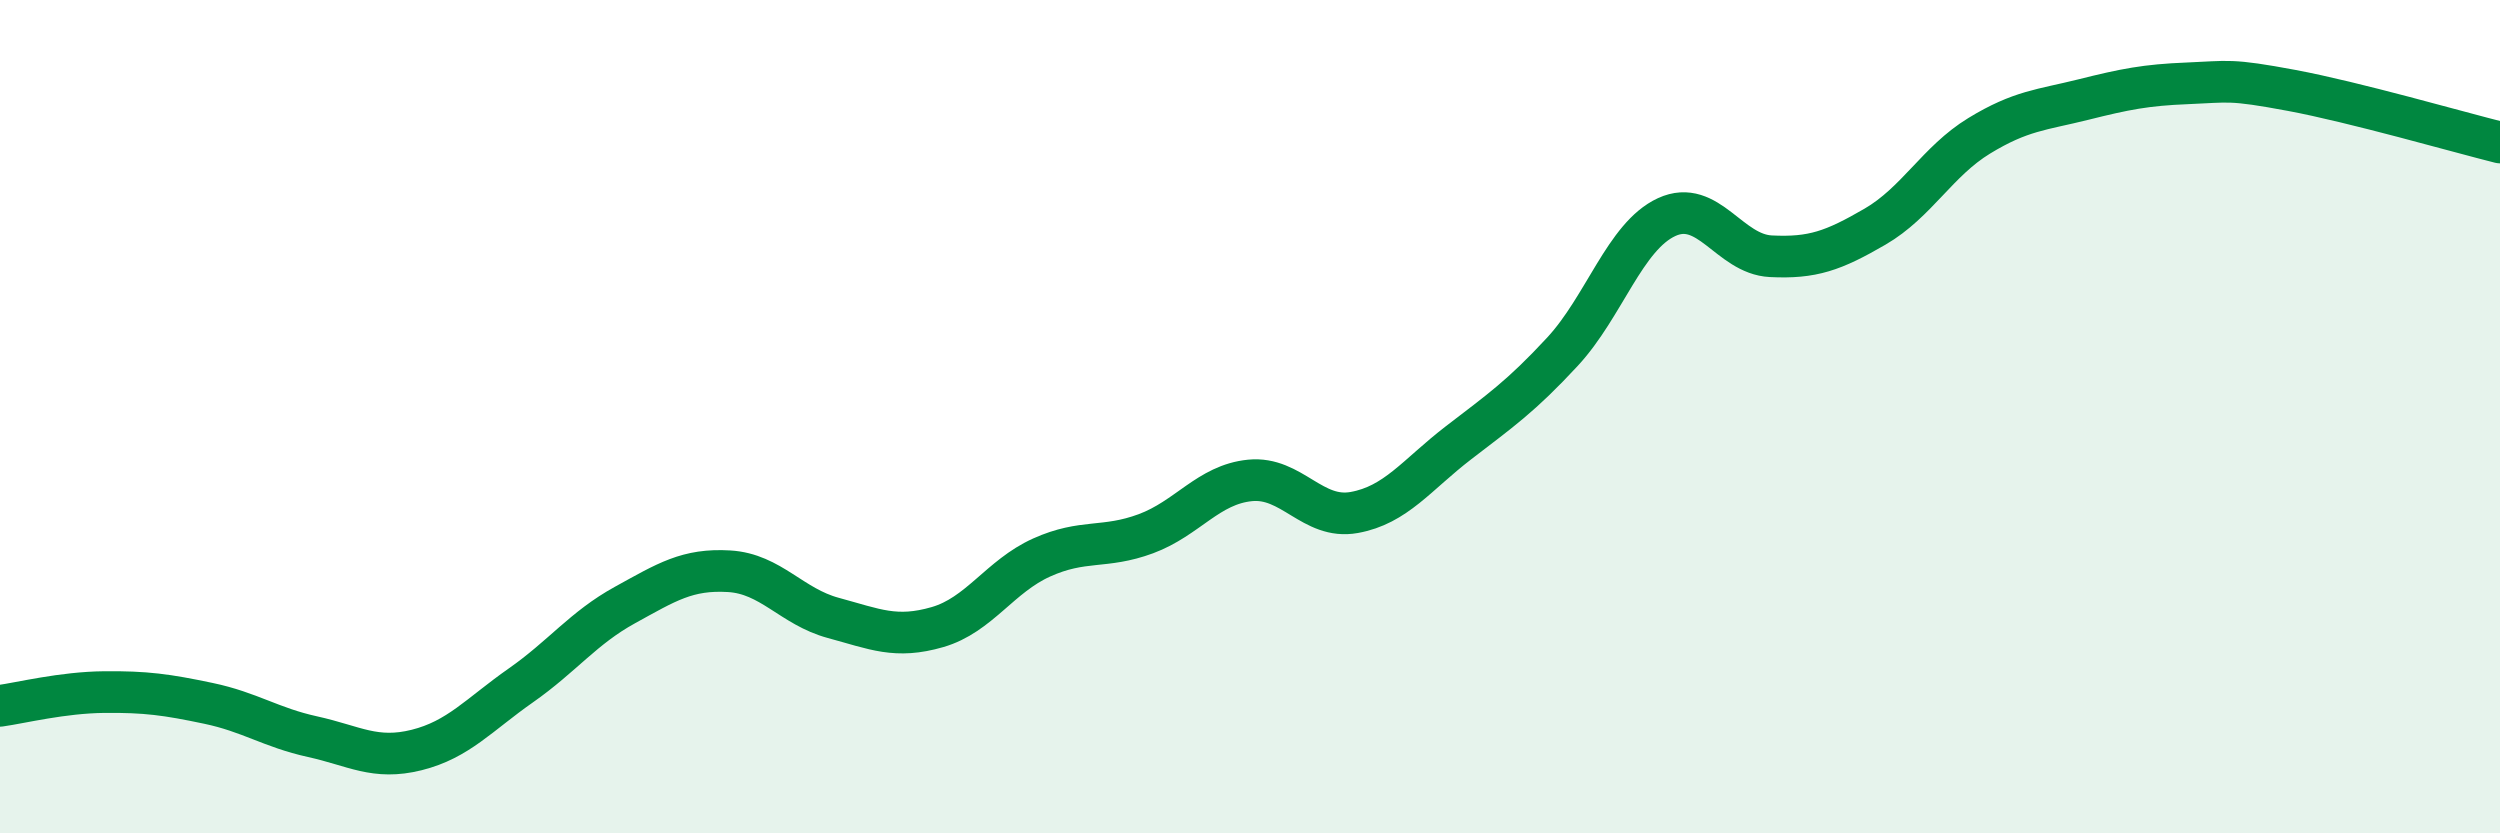
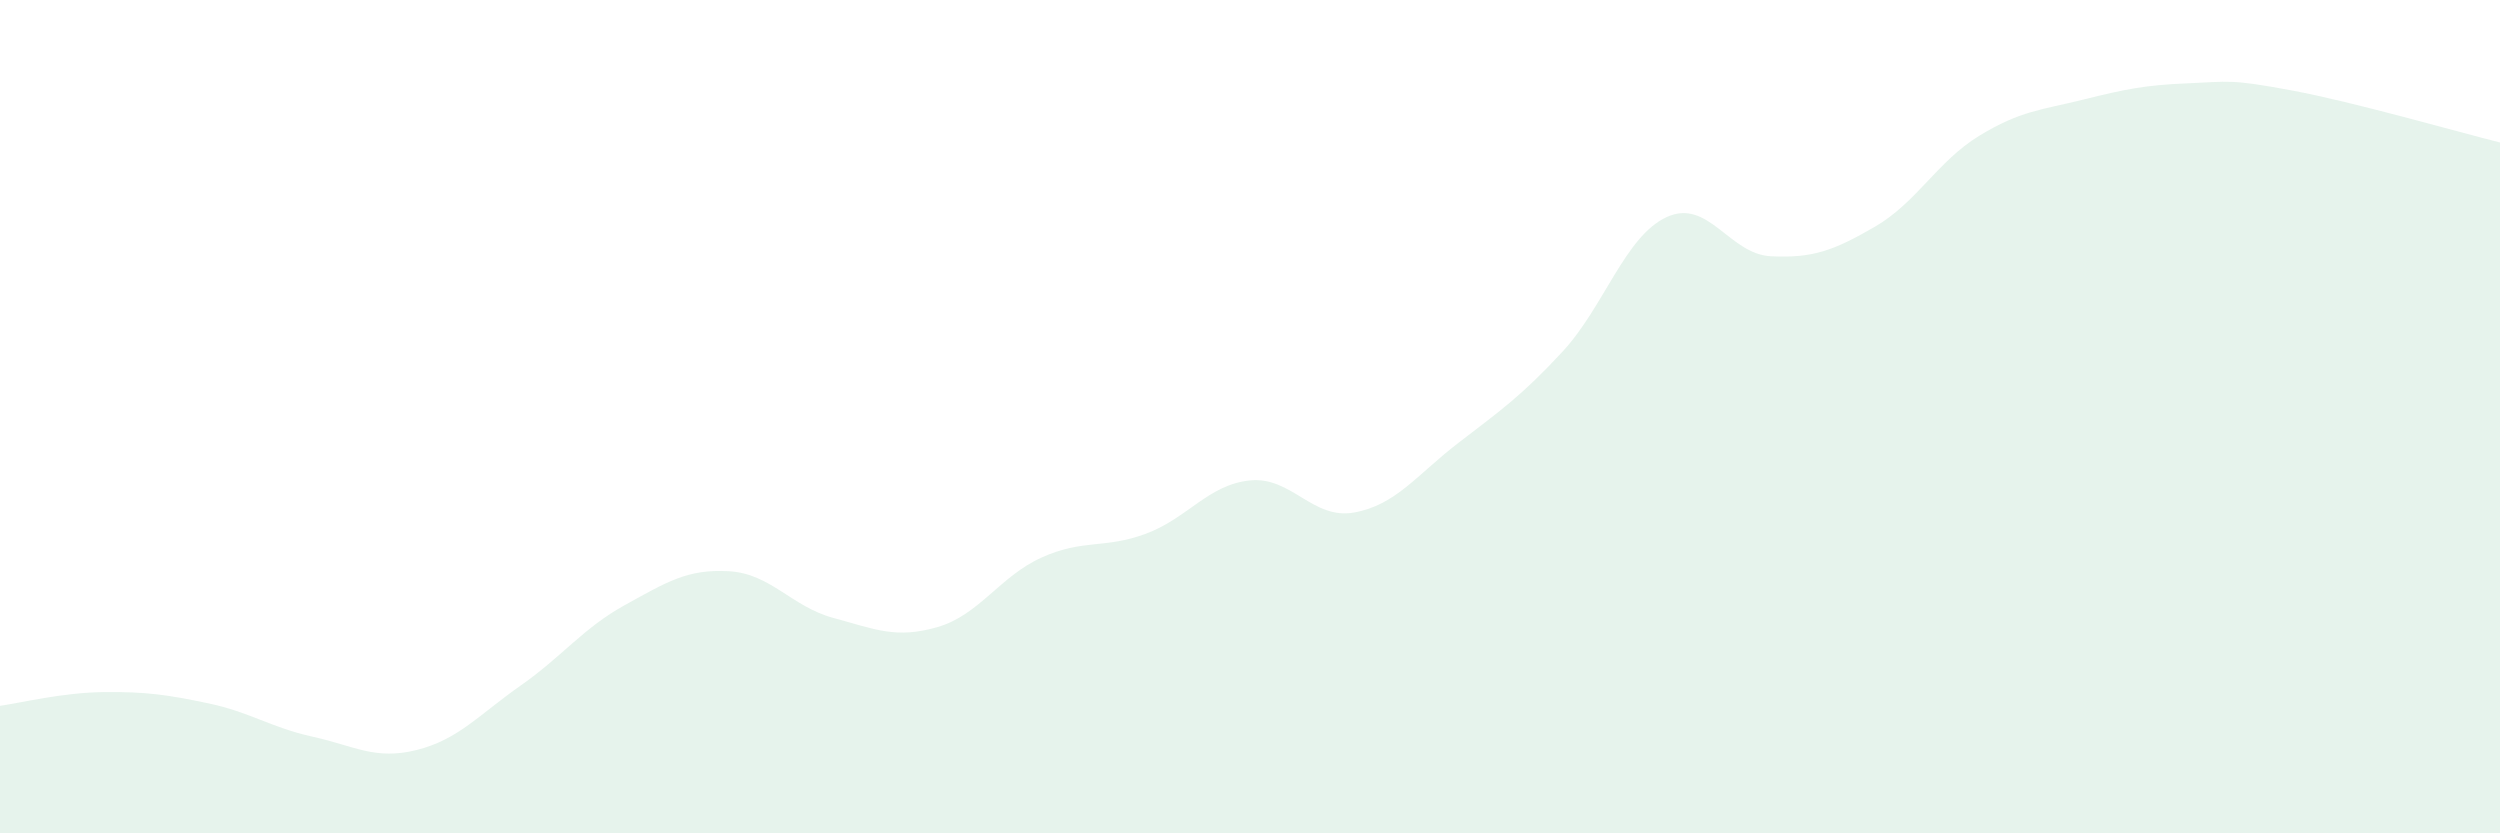
<svg xmlns="http://www.w3.org/2000/svg" width="60" height="20" viewBox="0 0 60 20">
  <path d="M 0,16.94 C 0.5,16.87 1.5,16.62 2.5,16.61 C 3.5,16.6 4,16.67 5,16.88 C 6,17.09 6.5,17.46 7.5,17.68 C 8.5,17.9 9,18.25 10,18 C 11,17.75 11.5,17.15 12.5,16.45 C 13.5,15.75 14,15.07 15,14.52 C 16,13.97 16.5,13.65 17.5,13.71 C 18.5,13.77 19,14.56 20,14.83 C 21,15.1 21.5,15.34 22.5,15.05 C 23.5,14.76 24,13.83 25,13.38 C 26,12.93 26.5,13.18 27.5,12.81 C 28.5,12.44 29,11.63 30,11.53 C 31,11.43 31.5,12.48 32.5,12.3 C 33.5,12.12 34,11.4 35,10.63 C 36,9.86 36.5,9.52 37.5,8.44 C 38.5,7.36 39,5.67 40,5.21 C 41,4.75 41.5,6.1 42.5,6.15 C 43.5,6.2 44,6.02 45,5.44 C 46,4.86 46.5,3.87 47.5,3.26 C 48.5,2.65 49,2.64 50,2.39 C 51,2.14 51.5,2.04 52.5,2 C 53.5,1.96 53.5,1.89 55,2.17 C 56.5,2.45 59,3.17 60,3.42L60 20L0 20Z" fill="#008740" opacity="0.1" stroke-linecap="round" stroke-linejoin="round" />
-   <path d="M 0,16.94 C 0.5,16.87 1.5,16.62 2.5,16.61 C 3.5,16.6 4,16.67 5,16.88 C 6,17.09 6.5,17.46 7.5,17.68 C 8.5,17.9 9,18.25 10,18 C 11,17.75 11.5,17.15 12.5,16.45 C 13.5,15.75 14,15.07 15,14.52 C 16,13.97 16.5,13.65 17.5,13.71 C 18.5,13.77 19,14.56 20,14.83 C 21,15.1 21.5,15.34 22.5,15.05 C 23.5,14.76 24,13.83 25,13.38 C 26,12.93 26.5,13.18 27.5,12.81 C 28.5,12.44 29,11.63 30,11.53 C 31,11.43 31.5,12.48 32.5,12.3 C 33.5,12.12 34,11.4 35,10.63 C 36,9.86 36.5,9.52 37.5,8.44 C 38.5,7.36 39,5.67 40,5.21 C 41,4.75 41.5,6.1 42.5,6.15 C 43.5,6.2 44,6.02 45,5.44 C 46,4.86 46.5,3.87 47.5,3.26 C 48.5,2.65 49,2.64 50,2.39 C 51,2.14 51.5,2.04 52.5,2 C 53.5,1.96 53.5,1.89 55,2.17 C 56.5,2.45 59,3.17 60,3.42" stroke="#008740" stroke-width="1" fill="none" stroke-linecap="round" stroke-linejoin="round" />
</svg>